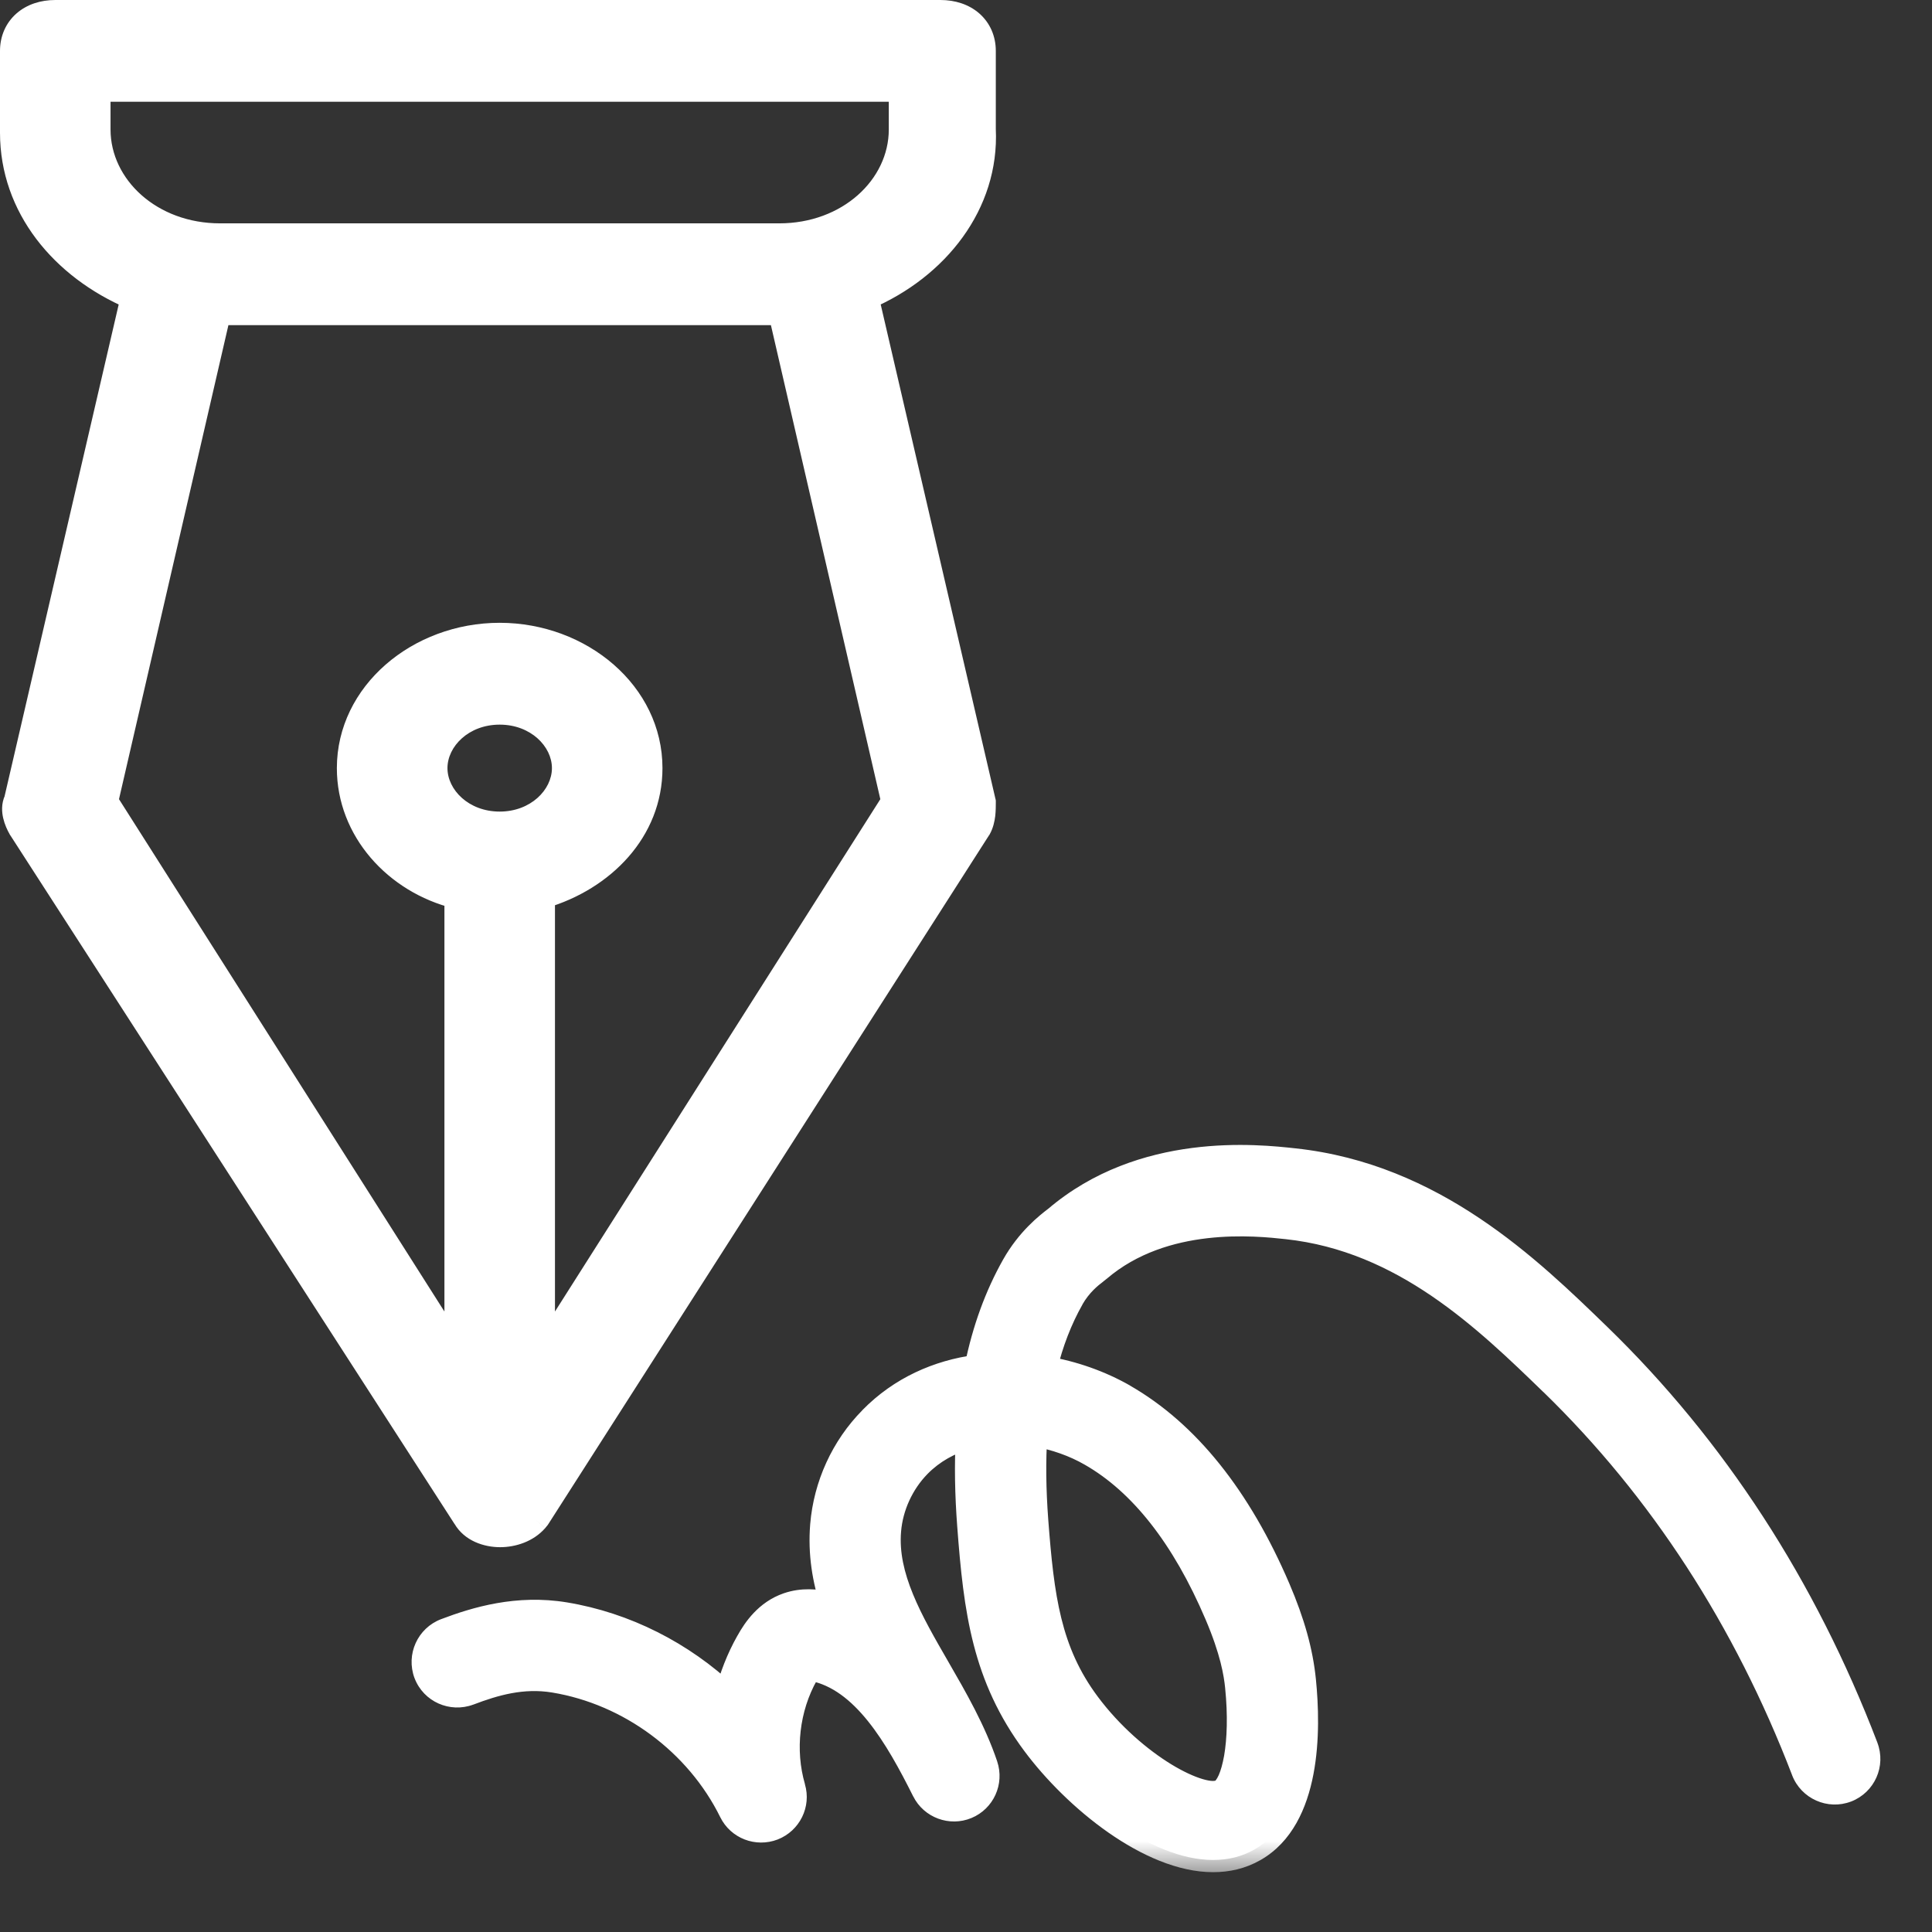
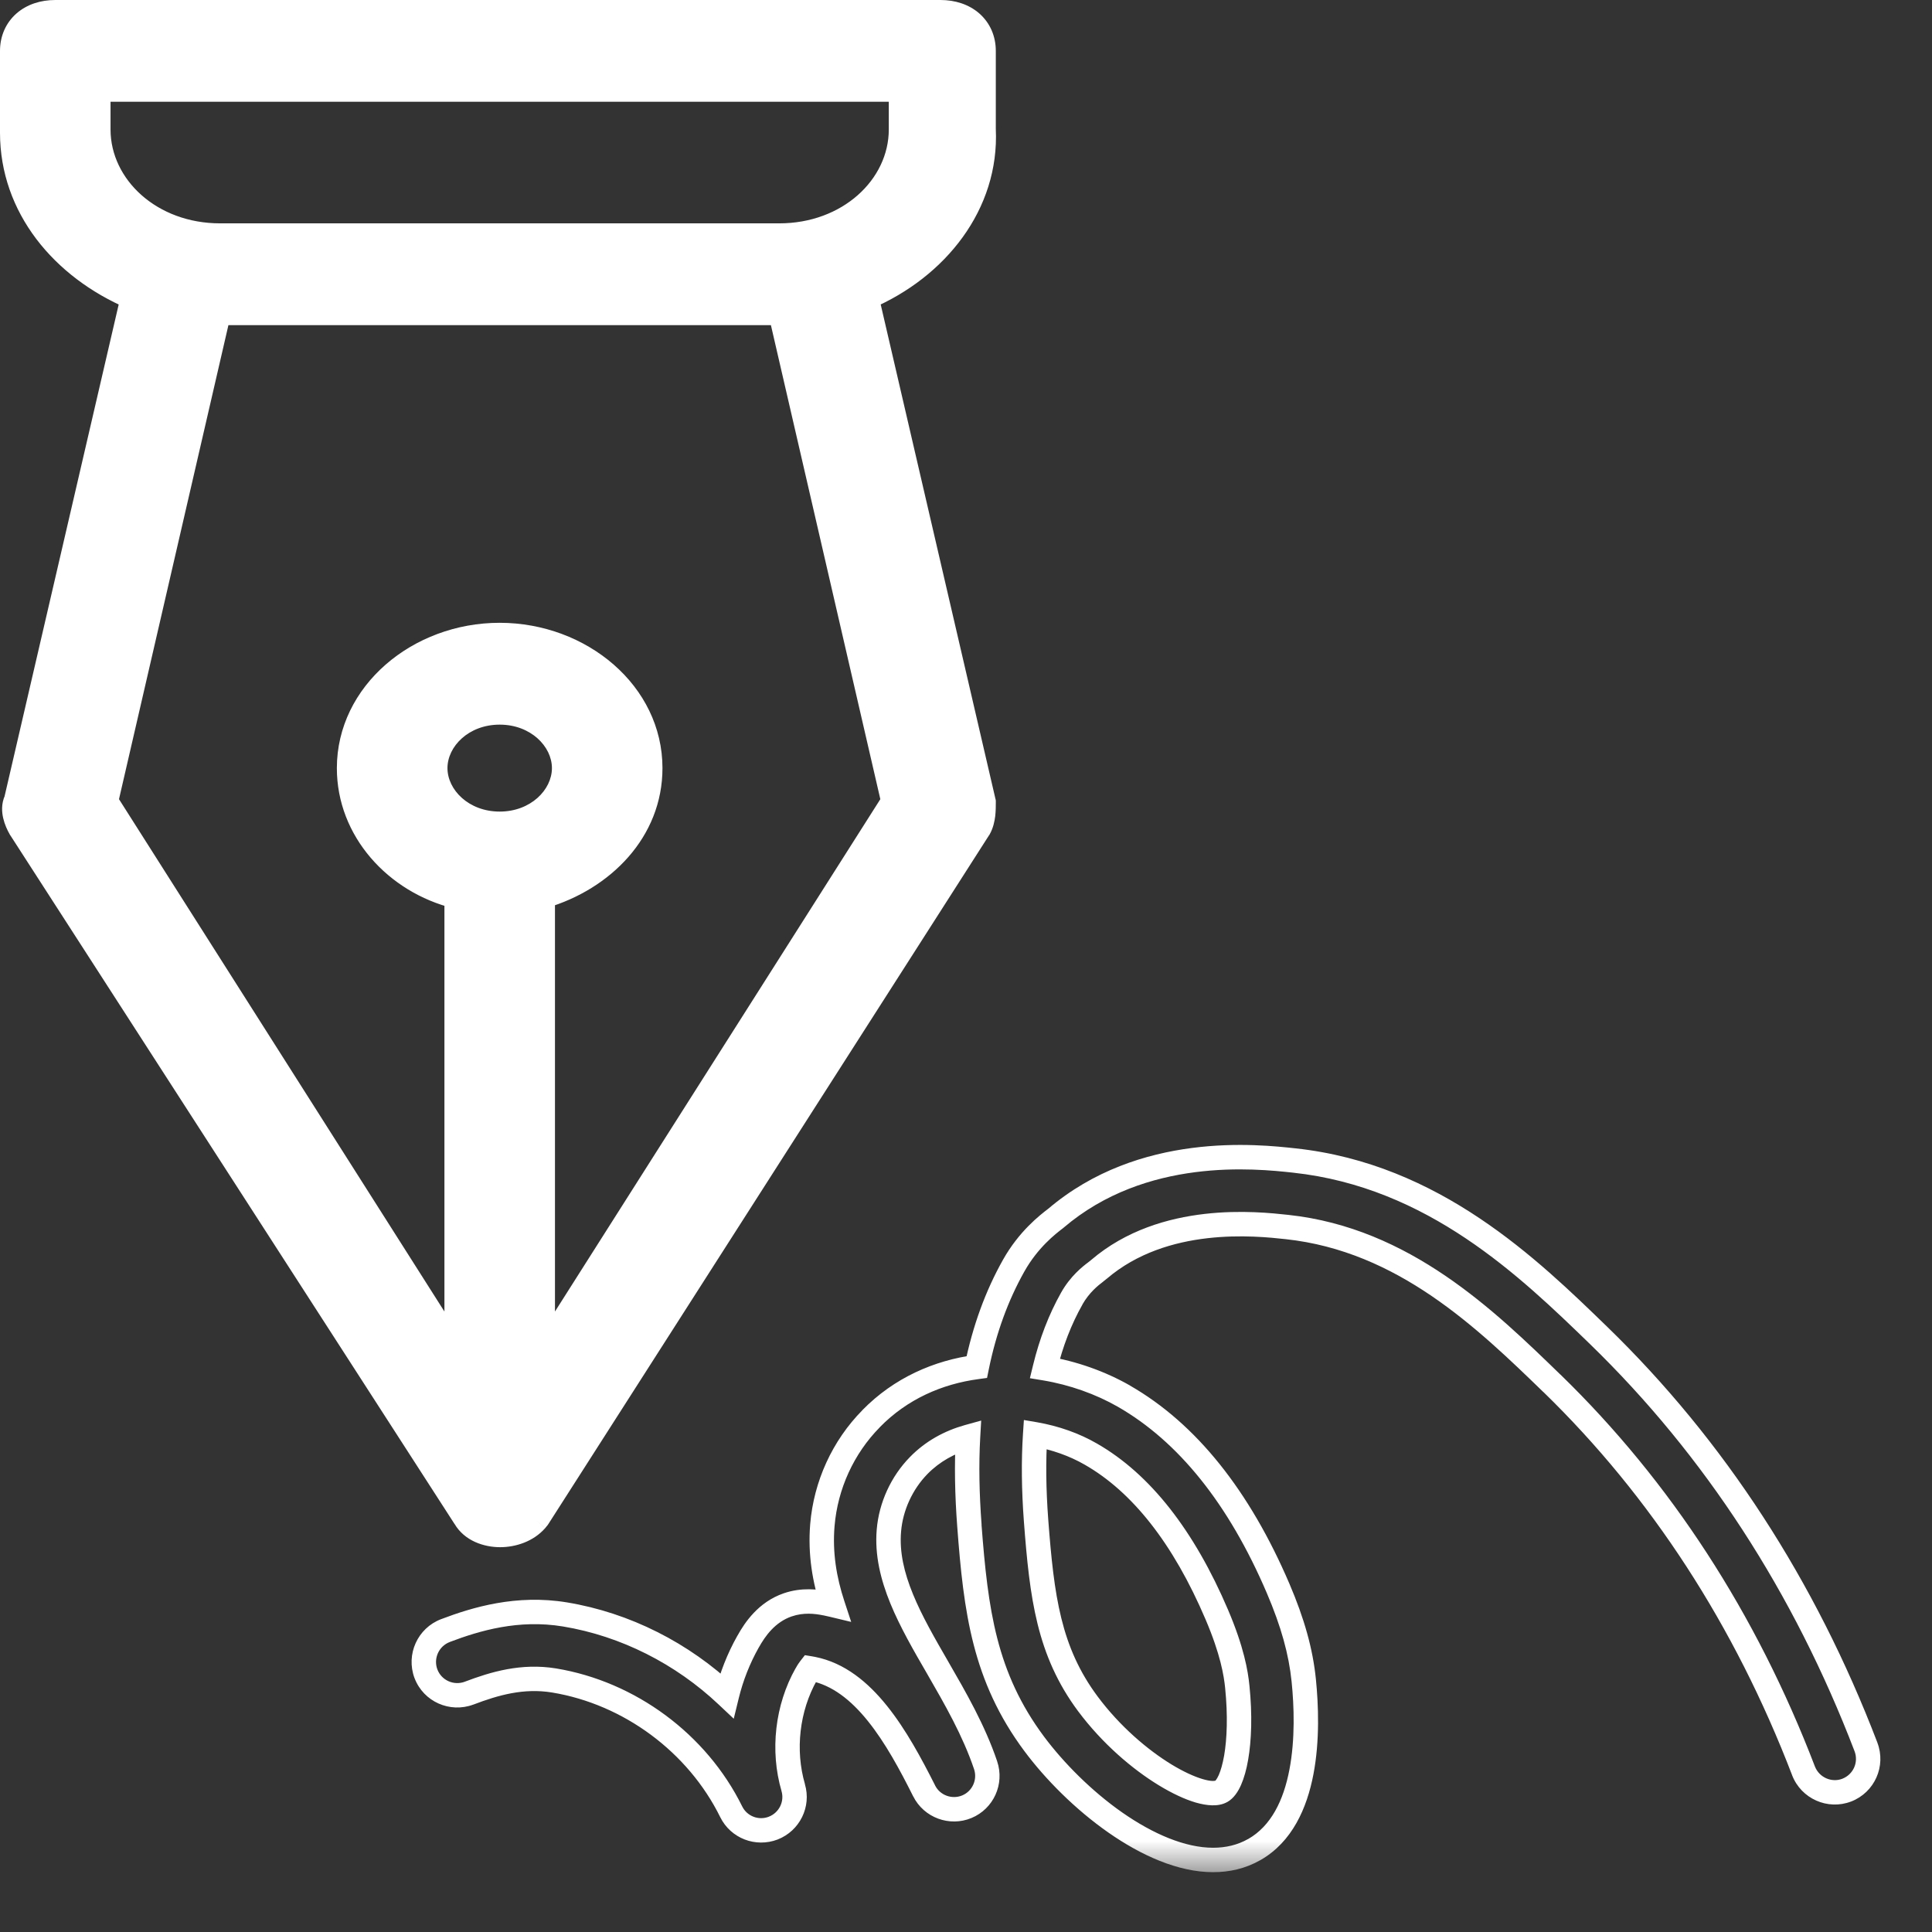
<svg xmlns="http://www.w3.org/2000/svg" width="28" height="28" viewBox="0 0 28 28" fill="none">
  <rect x="0" y="0" width="28" height="28" fill="#333333" stroke="none" />
  <mask id="path-1-outside-1_693_28378" maskUnits="userSpaceOnUse" x="-0.823" y="-0.823" width="29" height="28" fill="black">
    <rect fill="white" x="-0.823" y="-0.823" width="29" height="28" />
    <path fill-rule="evenodd" clip-rule="evenodd" d="M15.3 17.658C16.56 16.582 18.214 16.759 18.758 16.819C20.78 17.037 22.16 18.377 23.167 19.353C24.848 20.984 26.152 22.992 27.043 25.318C27.138 25.568 27.014 25.847 26.764 25.944C26.516 26.039 26.235 25.915 26.138 25.665C25.297 23.471 24.07 21.582 22.492 20.049C21.535 19.121 20.344 17.965 18.653 17.783C18.212 17.735 16.871 17.589 15.927 18.396L15.879 18.435C15.805 18.491 15.651 18.611 15.533 18.819C15.364 19.119 15.233 19.456 15.143 19.831C15.555 19.898 15.95 20.04 16.289 20.234C17.206 20.76 17.957 21.698 18.524 23.021C18.735 23.515 18.853 23.938 18.895 24.354C18.968 25.076 18.971 26.355 18.177 26.806C17.993 26.911 17.791 26.956 17.581 26.956C16.663 26.956 15.579 26.066 14.988 25.272C14.265 24.301 14.143 23.349 14.049 22.111C14.015 21.654 14.007 21.227 14.03 20.825C13.763 20.899 13.516 21.033 13.315 21.239C13.069 21.49 12.911 21.833 12.882 22.184C12.827 22.85 13.197 23.491 13.589 24.169C13.847 24.616 14.113 25.077 14.284 25.584C14.365 25.824 14.246 26.088 14.012 26.184C13.778 26.281 13.507 26.181 13.393 25.955C13.001 25.176 12.521 24.333 11.778 24.187C11.762 24.183 11.749 24.181 11.74 24.18C11.728 24.194 11.709 24.222 11.685 24.265C11.409 24.754 11.339 25.368 11.496 25.907C11.567 26.147 11.441 26.402 11.207 26.494C10.973 26.584 10.708 26.483 10.597 26.257C10.106 25.263 9.124 24.535 8.029 24.354C7.571 24.28 7.168 24.398 6.798 24.538C6.548 24.632 6.269 24.508 6.173 24.258C6.08 24.006 6.206 23.726 6.456 23.631C6.9 23.463 7.498 23.284 8.188 23.397C9.065 23.543 9.889 23.963 10.534 24.572C10.6 24.301 10.704 24.036 10.842 23.791C10.942 23.612 11.112 23.363 11.417 23.259C11.631 23.184 11.835 23.21 11.967 23.237C12.001 23.244 12.035 23.252 12.069 23.26C11.949 22.897 11.885 22.514 11.918 22.103C11.967 21.524 12.217 20.975 12.624 20.562C13.053 20.123 13.595 19.887 14.157 19.811C14.268 19.266 14.446 18.778 14.691 18.343C14.904 17.963 15.182 17.749 15.3 17.658ZM15.003 20.788C14.977 21.172 14.982 21.588 15.016 22.037C15.1 23.145 15.198 23.93 15.766 24.693C16.437 25.593 17.433 26.113 17.701 25.961C17.88 25.86 18.016 25.267 17.932 24.449C17.912 24.251 17.859 23.926 17.635 23.4C17.154 22.274 16.539 21.491 15.808 21.073C15.572 20.938 15.293 20.838 15.003 20.788Z" />
    <path fill-rule="evenodd" clip-rule="evenodd" d="M13.631 0.177C13.807 0.177 13.963 0.229 14.076 0.328C14.191 0.429 14.255 0.573 14.255 0.738L14.255 1.877C14.305 2.951 13.582 3.874 12.558 4.311L14.252 11.61L14.255 11.621V11.633C14.255 11.678 14.255 11.741 14.248 11.805C14.241 11.867 14.225 11.941 14.189 12.005L14.188 12.007L14.187 12.009L7.798 21.993L7.795 21.997L7.793 22L7.768 22.031C7.637 22.179 7.434 22.246 7.248 22.246C7.053 22.246 6.843 22.171 6.738 21.993L0.297 12.009L0.294 12.005C0.265 11.954 0.234 11.887 0.218 11.816C0.204 11.753 0.199 11.673 0.234 11.599L1.925 4.311C0.901 3.876 0.177 2.996 0.177 1.923V0.738C0.177 0.573 0.24 0.429 0.355 0.328C0.469 0.229 0.625 0.177 0.801 0.177H13.631ZM14.098 11.953L14.105 11.937C14.103 11.942 14.101 11.947 14.098 11.953ZM7.843 12.887C7.816 12.895 7.789 12.903 7.761 12.91C7.816 12.896 7.871 12.88 7.924 12.862L7.843 12.887ZM1.536 11.614L6.618 19.616V12.994C5.734 12.775 5.059 12.027 5.059 11.132C5.06 10.059 6.055 9.203 7.242 9.203C8.429 9.204 9.424 10.059 9.424 11.132C9.424 12.032 8.744 12.733 7.866 12.99V19.616L12.947 11.614L11.314 4.535H3.17L1.536 11.614ZM7.242 10.325C6.715 10.325 6.308 10.701 6.308 11.132C6.308 11.563 6.715 11.939 7.242 11.939C7.769 11.939 8.176 11.563 8.176 11.132C8.176 10.701 7.768 10.325 7.242 10.325ZM14.111 11.925L14.116 11.916C14.117 11.911 14.119 11.906 14.12 11.901C14.118 11.909 14.114 11.917 14.111 11.925ZM1.425 1.877C1.425 2.719 2.196 3.414 3.19 3.414H11.293C12.287 3.414 13.058 2.719 13.058 1.877V1.298H1.425V1.877ZM13.946 2.896C13.96 2.867 13.973 2.838 13.985 2.809C13.989 2.798 13.993 2.787 13.998 2.776C13.982 2.816 13.965 2.856 13.946 2.896ZM1.32 1.877C1.32 1.934 1.324 1.991 1.33 2.046L1.323 1.962C1.321 1.934 1.32 1.906 1.32 1.877ZM14.15 0.738V1.877C14.152 1.91 14.152 1.943 14.153 1.975L14.15 1.877L14.15 0.738C14.15 0.721 14.149 0.704 14.148 0.687C14.149 0.704 14.15 0.721 14.15 0.738Z" />
  </mask>
-   <path fill-rule="evenodd" clip-rule="evenodd" d="M15.3 17.658C16.56 16.582 18.214 16.759 18.758 16.819C20.78 17.037 22.16 18.377 23.167 19.353C24.848 20.984 26.152 22.992 27.043 25.318C27.138 25.568 27.014 25.847 26.764 25.944C26.516 26.039 26.235 25.915 26.138 25.665C25.297 23.471 24.07 21.582 22.492 20.049C21.535 19.121 20.344 17.965 18.653 17.783C18.212 17.735 16.871 17.589 15.927 18.396L15.879 18.435C15.805 18.491 15.651 18.611 15.533 18.819C15.364 19.119 15.233 19.456 15.143 19.831C15.555 19.898 15.95 20.04 16.289 20.234C17.206 20.76 17.957 21.698 18.524 23.021C18.735 23.515 18.853 23.938 18.895 24.354C18.968 25.076 18.971 26.355 18.177 26.806C17.993 26.911 17.791 26.956 17.581 26.956C16.663 26.956 15.579 26.066 14.988 25.272C14.265 24.301 14.143 23.349 14.049 22.111C14.015 21.654 14.007 21.227 14.03 20.825C13.763 20.899 13.516 21.033 13.315 21.239C13.069 21.49 12.911 21.833 12.882 22.184C12.827 22.85 13.197 23.491 13.589 24.169C13.847 24.616 14.113 25.077 14.284 25.584C14.365 25.824 14.246 26.088 14.012 26.184C13.778 26.281 13.507 26.181 13.393 25.955C13.001 25.176 12.521 24.333 11.778 24.187C11.762 24.183 11.749 24.181 11.74 24.18C11.728 24.194 11.709 24.222 11.685 24.265C11.409 24.754 11.339 25.368 11.496 25.907C11.567 26.147 11.441 26.402 11.207 26.494C10.973 26.584 10.708 26.483 10.597 26.257C10.106 25.263 9.124 24.535 8.029 24.354C7.571 24.28 7.168 24.398 6.798 24.538C6.548 24.632 6.269 24.508 6.173 24.258C6.08 24.006 6.206 23.726 6.456 23.631C6.9 23.463 7.498 23.284 8.188 23.397C9.065 23.543 9.889 23.963 10.534 24.572C10.6 24.301 10.704 24.036 10.842 23.791C10.942 23.612 11.112 23.363 11.417 23.259C11.631 23.184 11.835 23.21 11.967 23.237C12.001 23.244 12.035 23.252 12.069 23.26C11.949 22.897 11.885 22.514 11.918 22.103C11.967 21.524 12.217 20.975 12.624 20.562C13.053 20.123 13.595 19.887 14.157 19.811C14.268 19.266 14.446 18.778 14.691 18.343C14.904 17.963 15.182 17.749 15.3 17.658ZM15.003 20.788C14.977 21.172 14.982 21.588 15.016 22.037C15.1 23.145 15.198 23.93 15.766 24.693C16.437 25.593 17.433 26.113 17.701 25.961C17.88 25.86 18.016 25.267 17.932 24.449C17.912 24.251 17.859 23.926 17.635 23.4C17.154 22.274 16.539 21.491 15.808 21.073C15.572 20.938 15.293 20.838 15.003 20.788Z" fill="white" />
  <path fill-rule="evenodd" clip-rule="evenodd" d="M13.631 0.177C13.807 0.177 13.963 0.229 14.076 0.328C14.191 0.429 14.255 0.573 14.255 0.738L14.255 1.877C14.305 2.951 13.582 3.874 12.558 4.311L14.252 11.61L14.255 11.621V11.633C14.255 11.678 14.255 11.741 14.248 11.805C14.241 11.867 14.225 11.941 14.189 12.005L14.188 12.007L14.187 12.009L7.798 21.993L7.795 21.997L7.793 22L7.768 22.031C7.637 22.179 7.434 22.246 7.248 22.246C7.053 22.246 6.843 22.171 6.738 21.993L0.297 12.009L0.294 12.005C0.265 11.954 0.234 11.887 0.218 11.816C0.204 11.753 0.199 11.673 0.234 11.599L1.925 4.311C0.901 3.876 0.177 2.996 0.177 1.923V0.738C0.177 0.573 0.24 0.429 0.355 0.328C0.469 0.229 0.625 0.177 0.801 0.177H13.631ZM14.098 11.953L14.105 11.937C14.103 11.942 14.101 11.947 14.098 11.953ZM7.843 12.887C7.816 12.895 7.789 12.903 7.761 12.91C7.816 12.896 7.871 12.88 7.924 12.862L7.843 12.887ZM1.536 11.614L6.618 19.616V12.994C5.734 12.775 5.059 12.027 5.059 11.132C5.06 10.059 6.055 9.203 7.242 9.203C8.429 9.204 9.424 10.059 9.424 11.132C9.424 12.032 8.744 12.733 7.866 12.99V19.616L12.947 11.614L11.314 4.535H3.17L1.536 11.614ZM7.242 10.325C6.715 10.325 6.308 10.701 6.308 11.132C6.308 11.563 6.715 11.939 7.242 11.939C7.769 11.939 8.176 11.563 8.176 11.132C8.176 10.701 7.768 10.325 7.242 10.325ZM14.111 11.925L14.116 11.916C14.117 11.911 14.119 11.906 14.12 11.901C14.118 11.909 14.114 11.917 14.111 11.925ZM1.425 1.877C1.425 2.719 2.196 3.414 3.19 3.414H11.293C12.287 3.414 13.058 2.719 13.058 1.877V1.298H1.425V1.877ZM13.946 2.896C13.96 2.867 13.973 2.838 13.985 2.809C13.989 2.798 13.993 2.787 13.998 2.776C13.982 2.816 13.965 2.856 13.946 2.896ZM1.32 1.877C1.32 1.934 1.324 1.991 1.33 2.046L1.323 1.962C1.321 1.934 1.32 1.906 1.32 1.877ZM14.15 0.738V1.877C14.152 1.91 14.152 1.943 14.153 1.975L14.15 1.877L14.15 0.738C14.15 0.721 14.149 0.704 14.148 0.687C14.149 0.704 14.15 0.721 14.15 0.738Z" fill="white" />
  <path d="M14.15 11.633H14.238V11.623L14.236 11.613L14.15 11.633ZM14.098 11.953L14.023 11.905L7.635 21.889L7.709 21.936L7.784 21.984L14.172 12L14.098 11.953ZM7.761 12.91L7.673 12.91L7.673 19.976L7.761 19.976L7.85 19.976L7.85 12.91L7.761 12.91ZM14.122 11.895L14.207 11.921C14.213 11.901 14.219 11.879 14.223 11.856L14.136 11.84L14.049 11.823C14.046 11.838 14.042 11.853 14.038 11.869L14.122 11.895ZM14.15 11.633H14.061C14.061 11.655 14.062 11.678 14.061 11.701L14.149 11.704L14.238 11.706C14.239 11.679 14.238 11.654 14.238 11.633H14.15ZM14.15 11.633L14.236 11.613L12.522 4.228L12.436 4.248L12.35 4.268L14.064 11.653L14.15 11.633ZM8.276 11.215L8.364 11.224C8.367 11.194 8.369 11.163 8.369 11.132L8.281 11.132L8.192 11.132C8.192 11.157 8.191 11.181 8.188 11.205L8.276 11.215ZM14.007 2.753L14.089 2.785C14.105 2.745 14.12 2.703 14.134 2.66L14.05 2.633L13.966 2.606C13.954 2.644 13.939 2.682 13.924 2.721L14.007 2.753ZM1.32 1.877L1.409 1.878L1.409 1.194L1.321 1.194L1.232 1.194L1.232 1.877L1.32 1.877ZM15.3 17.658L15.407 17.799L15.414 17.793L15.3 17.658ZM18.758 16.819L18.739 16.995L18.739 16.995L18.758 16.819ZM23.167 19.353L23.29 19.226L23.29 19.226L23.167 19.353ZM27.043 25.318L27.208 25.255L27.208 25.254L27.043 25.318ZM26.764 25.944L26.827 26.109L26.828 26.109L26.764 25.944ZM26.138 25.665L25.973 25.728L25.973 25.729L26.138 25.665ZM22.492 20.049L22.616 19.922L22.615 19.922L22.492 20.049ZM18.653 17.783L18.634 17.959L18.634 17.959L18.653 17.783ZM15.927 18.396L16.038 18.534L16.042 18.531L15.927 18.396ZM15.879 18.435L15.986 18.576L15.989 18.573L15.879 18.435ZM15.533 18.819L15.379 18.732L15.379 18.732L15.533 18.819ZM15.143 19.831L14.971 19.789L14.926 19.974L15.114 20.005L15.143 19.831ZM16.289 20.234L16.377 20.081L16.377 20.08L16.289 20.234ZM18.524 23.021L18.361 23.091L18.361 23.091L18.524 23.021ZM18.895 24.354L19.071 24.337L19.071 24.337L18.895 24.354ZM18.177 26.806L18.09 26.652L18.089 26.652L18.177 26.806ZM17.581 26.956L17.581 27.133H17.581V26.956ZM14.988 25.272L15.13 25.167L15.13 25.167L14.988 25.272ZM14.049 22.111L13.873 22.124L13.873 22.124L14.049 22.111ZM14.03 20.825L14.206 20.835L14.22 20.588L13.982 20.654L14.03 20.825ZM13.315 21.239L13.441 21.363L13.441 21.363L13.315 21.239ZM12.882 22.184L12.706 22.169L12.706 22.169L12.882 22.184ZM13.589 24.169L13.742 24.08L13.742 24.08L13.589 24.169ZM14.284 25.584L14.452 25.528L14.452 25.527L14.284 25.584ZM14.012 26.184L14.079 26.348L14.079 26.348L14.012 26.184ZM13.393 25.955L13.552 25.876L13.552 25.875L13.393 25.955ZM11.778 24.187L11.743 24.36L11.744 24.36L11.778 24.187ZM11.74 24.18L11.769 24.005L11.665 23.988L11.6 24.071L11.74 24.18ZM11.685 24.265L11.839 24.352L11.839 24.351L11.685 24.265ZM11.496 25.907L11.326 25.956L11.326 25.957L11.496 25.907ZM11.207 26.494L11.271 26.659L11.271 26.659L11.207 26.494ZM10.597 26.257L10.756 26.179L10.756 26.179L10.597 26.257ZM8.029 24.354L8.058 24.18L8.058 24.18L8.029 24.354ZM6.798 24.538L6.86 24.704L6.861 24.704L6.798 24.538ZM6.173 24.258L6.007 24.319L6.008 24.321L6.173 24.258ZM6.456 23.631L6.393 23.466L6.393 23.466L6.456 23.631ZM8.188 23.397L8.216 23.223L8.216 23.223L8.188 23.397ZM10.534 24.572L10.413 24.701L10.634 24.909L10.706 24.614L10.534 24.572ZM10.842 23.791L10.996 23.878L10.997 23.877L10.842 23.791ZM11.417 23.259L11.474 23.426L11.475 23.426L11.417 23.259ZM11.967 23.237L11.931 23.411L11.934 23.411L11.967 23.237ZM12.069 23.26L12.028 23.432L12.336 23.506L12.237 23.205L12.069 23.26ZM11.918 22.103L11.742 22.088L11.742 22.088L11.918 22.103ZM12.624 20.562L12.75 20.686L12.75 20.685L12.624 20.562ZM14.157 19.811L14.181 19.987L14.305 19.97L14.33 19.847L14.157 19.811ZM14.691 18.343L14.845 18.429L14.845 18.429L14.691 18.343ZM15.003 20.788L15.033 20.613L14.839 20.58L14.826 20.776L15.003 20.788ZM15.016 22.037L14.839 22.05L14.839 22.05L15.016 22.037ZM15.766 24.693L15.624 24.799L15.624 24.799L15.766 24.693ZM17.701 25.961L17.788 26.115L17.789 26.115L17.701 25.961ZM17.932 24.449L17.756 24.466L17.756 24.467L17.932 24.449ZM17.635 23.4L17.798 23.331L17.798 23.331L17.635 23.4ZM15.808 21.073L15.72 21.227L15.72 21.227L15.808 21.073ZM13.631 0.177L13.631 4.27067e-05H13.631V0.177ZM14.076 0.328L14.193 0.195L14.193 0.195L14.076 0.328ZM14.255 0.738L14.432 0.738V0.738L14.255 0.738ZM14.255 1.877L14.078 1.877L14.078 1.886L14.255 1.877ZM12.558 4.311L12.489 4.148L12.352 4.207L12.386 4.351L12.558 4.311ZM14.252 11.61L14.425 11.57L14.425 11.57L14.252 11.61ZM14.255 11.621H14.432V11.601L14.428 11.582L14.255 11.621ZM14.255 11.633H14.078H14.255ZM14.248 11.805L14.424 11.825L14.424 11.825L14.248 11.805ZM14.189 12.005L14.343 12.092L14.343 12.092L14.189 12.005ZM14.188 12.007L14.338 12.101L14.342 12.095L14.188 12.007ZM14.187 12.009L14.336 12.104L14.337 12.103L14.187 12.009ZM7.798 21.993L7.945 22.091L7.947 22.088L7.798 21.993ZM7.795 21.997L7.938 22.101L7.942 22.095L7.795 21.997ZM7.793 22L7.93 22.112L7.936 22.104L7.793 22ZM7.768 22.031L7.901 22.148L7.905 22.142L7.768 22.031ZM7.248 22.246L7.248 22.423H7.248L7.248 22.246ZM6.738 21.993L6.891 21.904L6.887 21.897L6.738 21.993ZM0.297 12.009L0.147 12.103L0.149 12.105L0.297 12.009ZM0.294 12.005L0.14 12.092L0.144 12.098L0.294 12.005ZM0.218 11.816L0.046 11.856L0.046 11.856L0.218 11.816ZM0.234 11.599L0.394 11.675L0.402 11.658L0.407 11.639L0.234 11.599ZM1.925 4.311L2.098 4.351L2.131 4.207L1.994 4.149L1.925 4.311ZM0.177 1.923H-0V1.923L0.177 1.923ZM0.177 0.738L-0 0.738V0.738H0.177ZM0.355 0.328L0.239 0.195L0.239 0.195L0.355 0.328ZM0.801 0.177V0.354V0.177ZM14.098 11.953L13.938 11.877L14.252 12.04L14.098 11.953ZM14.105 11.937L14.265 12.012L13.946 11.86L14.105 11.937ZM7.843 12.887L7.893 13.057L7.896 13.056L7.843 12.887ZM7.761 12.91L7.717 12.739L7.805 13.081L7.761 12.91ZM7.924 12.862L7.98 13.03L7.871 12.693L7.924 12.862ZM1.536 11.614L1.364 11.575L1.347 11.647L1.387 11.709L1.536 11.614ZM6.618 19.616L6.468 19.71L6.795 20.224V19.616H6.618ZM6.618 12.994H6.795V12.855L6.66 12.822L6.618 12.994ZM5.059 11.132L4.882 11.132V11.132H5.059ZM7.242 9.203L7.242 9.026H7.242V9.203ZM9.424 11.132H9.601V11.132L9.424 11.132ZM7.866 12.99L7.817 12.82L7.689 12.857V12.99H7.866ZM7.866 19.616H7.689V20.224L8.016 19.71L7.866 19.616ZM12.947 11.614L13.097 11.709L13.136 11.647L13.12 11.575L12.947 11.614ZM11.314 4.535L11.486 4.496L11.454 4.358H11.314V4.535ZM3.17 4.535V4.358H3.029L2.998 4.496L3.17 4.535ZM7.242 10.325L7.242 10.148H7.242V10.325ZM6.308 11.132L6.131 11.132V11.132H6.308ZM7.242 11.939V12.116H7.242L7.242 11.939ZM8.176 11.132H8.353V11.132L8.176 11.132ZM14.111 11.925L13.948 11.856L14.27 12.004L14.111 11.925ZM14.116 11.916L14.274 11.995L14.277 11.988L14.28 11.981L14.116 11.916ZM14.12 11.901L14.288 11.957L13.953 11.845L14.12 11.901ZM1.425 1.877H1.248V1.877L1.425 1.877ZM3.19 3.414L3.19 3.591H3.19V3.414ZM11.293 3.414V3.591H11.293L11.293 3.414ZM13.058 1.877L13.235 1.877V1.877H13.058ZM13.058 1.298H13.235V1.122H13.058V1.298ZM1.425 1.298V1.122H1.248V1.298H1.425ZM13.946 2.896L13.786 2.82L14.106 2.971L13.946 2.896ZM13.985 2.809L13.822 2.741L13.822 2.741L13.985 2.809ZM13.998 2.776L14.162 2.842L13.833 2.71L13.998 2.776ZM1.32 1.877L1.497 1.877L1.143 1.877L1.32 1.877ZM1.33 2.046L1.154 2.066L1.506 2.031L1.33 2.046ZM1.323 1.962L1.146 1.972L1.147 1.977L1.323 1.962ZM14.15 0.738H13.973H14.15ZM14.15 1.877H13.973L13.973 1.882L14.15 1.877ZM14.153 1.975L13.976 1.98L14.33 1.975L14.153 1.975ZM14.15 0.738L14.327 0.738V0.738L14.15 0.738ZM14.148 0.687L14.324 0.67L13.972 0.705L14.148 0.687ZM15.3 17.658L15.414 17.793C16.611 16.771 18.192 16.935 18.739 16.995L18.758 16.819L18.777 16.643C18.237 16.584 16.509 16.393 15.185 17.524L15.3 17.658ZM18.758 16.819L18.739 16.995C20.693 17.206 22.032 18.499 23.044 19.48L23.167 19.353L23.29 19.226C22.287 18.254 20.867 16.869 18.777 16.643L18.758 16.819ZM23.167 19.353L23.044 19.48C24.705 21.092 25.996 23.078 26.878 25.381L27.043 25.318L27.208 25.254C26.309 22.906 24.991 20.876 23.29 19.226L23.167 19.353ZM27.043 25.318L26.878 25.381C26.938 25.54 26.86 25.717 26.7 25.779L26.764 25.944L26.828 26.109C27.169 25.977 27.338 25.596 27.208 25.255L27.043 25.318ZM26.764 25.944L26.701 25.779C26.544 25.839 26.365 25.76 26.303 25.601L26.138 25.665L25.973 25.729C26.105 26.069 26.488 26.239 26.827 26.109L26.764 25.944ZM26.138 25.665L26.303 25.601C25.454 23.386 24.213 21.474 22.616 19.922L22.492 20.049L22.369 20.175C23.927 21.69 25.14 23.557 25.973 25.728L26.138 25.665ZM22.492 20.049L22.615 19.922C21.665 19 20.433 17.797 18.672 17.607L18.653 17.783L18.634 17.959C20.256 18.134 21.405 19.241 22.369 20.176L22.492 20.049ZM18.653 17.783L18.672 17.607C18.45 17.583 17.988 17.532 17.459 17.593C16.93 17.654 16.32 17.827 15.812 18.262L15.927 18.396L16.042 18.531C16.478 18.158 17.012 18.001 17.499 17.945C17.986 17.889 18.415 17.935 18.634 17.959L18.653 17.783ZM15.927 18.396L15.817 18.258L15.768 18.297L15.879 18.435L15.989 18.573L16.038 18.534L15.927 18.396ZM15.879 18.435L15.772 18.294C15.692 18.354 15.515 18.491 15.379 18.732L15.533 18.819L15.687 18.906C15.787 18.73 15.917 18.628 15.986 18.576L15.879 18.435ZM15.533 18.819L15.379 18.732C15.201 19.048 15.065 19.401 14.971 19.789L15.143 19.831L15.315 19.872C15.402 19.512 15.527 19.19 15.688 18.906L15.533 18.819ZM15.143 19.831L15.114 20.005C15.505 20.07 15.881 20.205 16.201 20.388L16.289 20.234L16.377 20.08C16.019 19.876 15.604 19.727 15.172 19.656L15.143 19.831ZM16.289 20.234L16.201 20.388C17.074 20.889 17.805 21.79 18.361 23.091L18.524 23.021L18.687 22.952C18.11 21.606 17.337 20.632 16.377 20.081L16.289 20.234ZM18.524 23.021L18.361 23.091C18.567 23.573 18.679 23.978 18.719 24.372L18.895 24.354L19.071 24.337C19.027 23.898 18.903 23.457 18.687 22.952L18.524 23.021ZM18.895 24.354L18.719 24.372C18.755 24.725 18.772 25.206 18.687 25.648C18.602 26.094 18.42 26.464 18.09 26.652L18.177 26.806L18.264 26.96C18.728 26.697 18.942 26.202 19.035 25.715C19.129 25.224 19.108 24.705 19.071 24.337L18.895 24.354ZM18.177 26.806L18.089 26.652C17.936 26.739 17.765 26.779 17.581 26.779V26.956V27.133C17.817 27.133 18.05 27.082 18.265 26.959L18.177 26.806ZM17.581 26.956L17.581 26.779C17.175 26.779 16.71 26.579 16.263 26.267C15.82 25.957 15.415 25.549 15.13 25.167L14.988 25.272L14.846 25.378C15.152 25.789 15.585 26.224 16.061 26.557C16.533 26.887 17.07 27.133 17.581 27.133L17.581 26.956ZM14.988 25.272L15.13 25.167C14.44 24.239 14.319 23.332 14.225 22.098L14.049 22.111L13.873 22.124C13.966 23.365 14.091 24.363 14.846 25.378L14.988 25.272ZM14.049 22.111L14.226 22.098C14.192 21.647 14.184 21.227 14.206 20.835L14.03 20.825L13.853 20.815C13.83 21.226 13.838 21.662 13.873 22.124L14.049 22.111ZM14.03 20.825L13.982 20.654C13.69 20.736 13.414 20.884 13.188 21.116L13.315 21.239L13.441 21.363C13.618 21.182 13.837 21.062 14.077 20.995L14.03 20.825ZM13.315 21.239L13.188 21.116C12.914 21.395 12.738 21.777 12.706 22.169L12.882 22.184L13.059 22.198C13.084 21.889 13.225 21.584 13.441 21.363L13.315 21.239ZM12.882 22.184L12.706 22.169C12.675 22.54 12.764 22.896 12.904 23.239C13.044 23.58 13.241 23.921 13.436 24.257L13.589 24.169L13.742 24.08C13.545 23.739 13.361 23.42 13.232 23.105C13.103 22.791 13.034 22.494 13.059 22.198L12.882 22.184ZM13.589 24.169L13.436 24.257C13.695 24.706 13.952 25.153 14.117 25.64L14.284 25.584L14.452 25.527C14.274 25.001 13.999 24.525 13.742 24.08L13.589 24.169ZM14.284 25.584L14.117 25.64C14.168 25.793 14.092 25.96 13.944 26.021L14.012 26.184L14.079 26.348C14.4 26.215 14.562 25.856 14.452 25.528L14.284 25.584ZM14.012 26.184L13.944 26.021C13.795 26.082 13.623 26.018 13.552 25.876L13.393 25.955L13.235 26.034C13.39 26.344 13.761 26.48 14.079 26.348L14.012 26.184ZM13.393 25.955L13.552 25.875C13.355 25.485 13.13 25.065 12.855 24.723C12.581 24.381 12.242 24.098 11.813 24.013L11.778 24.187L11.744 24.36C12.057 24.422 12.33 24.634 12.579 24.944C12.829 25.255 13.04 25.645 13.235 26.035L13.393 25.955ZM11.778 24.187L11.813 24.013C11.793 24.009 11.774 24.006 11.769 24.005L11.74 24.18L11.71 24.355C11.714 24.355 11.717 24.355 11.72 24.356C11.723 24.356 11.725 24.357 11.728 24.357C11.733 24.358 11.738 24.359 11.743 24.36L11.778 24.187ZM11.74 24.18L11.6 24.071C11.583 24.093 11.558 24.128 11.53 24.18L11.685 24.265L11.839 24.351C11.859 24.316 11.874 24.296 11.879 24.289L11.74 24.18ZM11.685 24.265L11.53 24.178C11.231 24.709 11.156 25.372 11.326 25.956L11.496 25.907L11.666 25.857C11.522 25.364 11.586 24.8 11.839 24.352L11.685 24.265ZM11.496 25.907L11.326 25.957C11.371 26.108 11.292 26.271 11.142 26.329L11.207 26.494L11.271 26.659C11.59 26.534 11.763 26.186 11.665 25.857L11.496 25.907ZM11.207 26.494L11.143 26.329C10.994 26.387 10.826 26.322 10.756 26.179L10.597 26.257L10.438 26.335C10.59 26.644 10.952 26.782 11.271 26.659L11.207 26.494ZM10.597 26.257L10.756 26.179C10.24 25.133 9.209 24.37 8.058 24.18L8.029 24.354L8.001 24.529C9.039 24.7 9.973 25.392 10.438 26.335L10.597 26.257ZM8.029 24.354L8.058 24.18C7.552 24.098 7.112 24.23 6.735 24.373L6.798 24.538L6.861 24.704C7.223 24.566 7.59 24.462 8.001 24.529L8.029 24.354ZM6.798 24.538L6.736 24.373C6.576 24.432 6.399 24.353 6.339 24.195L6.173 24.258L6.008 24.321C6.138 24.663 6.52 24.831 6.86 24.704L6.798 24.538ZM6.173 24.258L6.339 24.196C6.279 24.035 6.36 23.857 6.519 23.797L6.456 23.631L6.393 23.466C6.051 23.596 5.88 23.977 6.007 24.319L6.173 24.258ZM6.456 23.631L6.518 23.797C6.953 23.632 7.516 23.466 8.159 23.572L8.188 23.397L8.216 23.223C7.481 23.102 6.846 23.294 6.393 23.466L6.456 23.631ZM8.188 23.397L8.159 23.572C9 23.711 9.792 24.115 10.413 24.701L10.534 24.572L10.655 24.443C9.986 23.812 9.131 23.374 8.216 23.223L8.188 23.397ZM10.534 24.572L10.706 24.614C10.768 24.358 10.866 24.109 10.996 23.878L10.842 23.791L10.688 23.704C10.541 23.964 10.432 24.244 10.362 24.53L10.534 24.572ZM10.842 23.791L10.997 23.877C11.092 23.707 11.234 23.509 11.474 23.426L11.417 23.259L11.359 23.091C10.99 23.218 10.793 23.516 10.688 23.705L10.842 23.791ZM11.417 23.259L11.475 23.426C11.645 23.367 11.811 23.386 11.931 23.411L11.967 23.237L12.003 23.064C11.858 23.034 11.618 23.002 11.359 23.091L11.417 23.259ZM11.967 23.237L11.934 23.411C11.963 23.417 11.993 23.424 12.028 23.432L12.069 23.26L12.11 23.088C12.077 23.08 12.039 23.071 12 23.064L11.967 23.237ZM12.069 23.26L12.237 23.205C12.123 22.859 12.063 22.501 12.095 22.117L11.918 22.103L11.742 22.088C11.706 22.528 11.775 22.935 11.901 23.315L12.069 23.26ZM11.918 22.103L12.095 22.118C12.14 21.579 12.373 21.069 12.75 20.686L12.624 20.562L12.498 20.438C12.062 20.88 11.794 21.468 11.742 22.088L11.918 22.103ZM12.624 20.562L12.75 20.685C13.148 20.278 13.652 20.058 14.181 19.987L14.157 19.811L14.133 19.636C13.538 19.716 12.958 19.967 12.497 20.438L12.624 20.562ZM14.157 19.811L14.33 19.847C14.438 19.317 14.61 18.848 14.845 18.429L14.691 18.343L14.537 18.256C14.282 18.709 14.098 19.214 13.983 19.776L14.157 19.811ZM14.691 18.343L14.845 18.429C15.04 18.082 15.294 17.885 15.407 17.799L15.3 17.658L15.192 17.518C15.069 17.612 14.768 17.845 14.537 18.256L14.691 18.343ZM15.003 20.788L14.826 20.776C14.8 21.17 14.805 21.595 14.839 22.05L15.016 22.037L15.192 22.023C15.159 21.582 15.154 21.174 15.179 20.8L15.003 20.788ZM15.016 22.037L14.839 22.05C14.923 23.158 15.023 23.99 15.624 24.799L15.766 24.693L15.908 24.587C15.374 23.869 15.276 23.133 15.192 22.023L15.016 22.037ZM15.766 24.693L15.624 24.799C15.974 25.268 16.408 25.638 16.793 25.873C16.985 25.99 17.17 26.077 17.33 26.124C17.411 26.147 17.49 26.162 17.564 26.164C17.636 26.166 17.717 26.156 17.788 26.115L17.701 25.961L17.614 25.807C17.619 25.805 17.609 25.811 17.573 25.811C17.539 25.81 17.491 25.802 17.43 25.784C17.308 25.748 17.151 25.677 16.977 25.571C16.629 25.358 16.229 25.018 15.908 24.587L15.766 24.693ZM17.701 25.961L17.789 26.115C17.883 26.061 17.945 25.962 17.986 25.869C18.03 25.769 18.065 25.645 18.089 25.504C18.138 25.222 18.151 24.853 18.108 24.431L17.932 24.449L17.756 24.467C17.796 24.863 17.783 25.199 17.741 25.444C17.719 25.566 17.692 25.66 17.663 25.726C17.631 25.797 17.608 25.811 17.614 25.808L17.701 25.961ZM17.932 24.449L18.108 24.432C18.087 24.216 18.029 23.874 17.798 23.331L17.635 23.4L17.472 23.47C17.689 23.979 17.738 24.286 17.756 24.466L17.932 24.449ZM17.635 23.4L17.798 23.331C17.308 22.184 16.672 21.364 15.896 20.92L15.808 21.073L15.72 21.227C16.406 21.619 17 22.363 17.472 23.47L17.635 23.4ZM15.808 21.073L15.896 20.92C15.642 20.773 15.343 20.667 15.033 20.613L15.003 20.788L14.973 20.962C15.244 21.009 15.503 21.102 15.72 21.227L15.808 21.073ZM13.631 0.177L13.631 0.354C13.773 0.354 13.885 0.395 13.96 0.461L14.076 0.328L14.193 0.195C14.041 0.062 13.84 7.42823e-05 13.631 4.27067e-05L13.631 0.177ZM14.076 0.328L13.96 0.461C14.034 0.527 14.078 0.62 14.078 0.738L14.255 0.738L14.432 0.738C14.432 0.525 14.349 0.332 14.193 0.195L14.076 0.328ZM14.255 0.738L14.078 0.738L14.078 1.877L14.255 1.877L14.432 1.878L14.432 0.738L14.255 0.738ZM14.255 1.877L14.078 1.886C14.124 2.867 13.462 3.733 12.489 4.148L12.558 4.311L12.628 4.474C13.702 4.015 14.486 3.034 14.432 1.869L14.255 1.877ZM12.558 4.311L12.386 4.351L14.08 11.65L14.252 11.61L14.425 11.57L12.731 4.271L12.558 4.311ZM14.252 11.61L14.08 11.649L14.083 11.661L14.255 11.621L14.428 11.582L14.425 11.57L14.252 11.61ZM14.255 11.621H14.078V11.633H14.255H14.432V11.621H14.255ZM14.255 11.633H14.078C14.078 11.679 14.078 11.732 14.072 11.785L14.248 11.805L14.424 11.825C14.432 11.75 14.432 11.678 14.432 11.633L14.255 11.633ZM14.248 11.805L14.072 11.785C14.066 11.838 14.054 11.884 14.035 11.917L14.189 12.005L14.343 12.092C14.396 11.998 14.415 11.898 14.424 11.825L14.248 11.805ZM14.189 12.005L14.036 11.917L14.034 11.919L14.188 12.007L14.342 12.095L14.343 12.092L14.189 12.005ZM14.188 12.007L14.038 11.913L14.036 11.915L14.187 12.009L14.337 12.103L14.338 12.1L14.188 12.007ZM14.187 12.009L14.037 11.914L7.649 21.898L7.798 21.993L7.947 22.088L14.335 12.104L14.187 12.009ZM7.798 21.993L7.65 21.895L7.648 21.898L7.795 21.997L7.942 22.095L7.945 22.091L7.798 21.993ZM7.795 21.997L7.652 21.892L7.65 21.896L7.793 22L7.936 22.104L7.938 22.101L7.795 21.997ZM7.793 22L7.656 21.888L7.63 21.919L7.768 22.031L7.905 22.142L7.93 22.111L7.793 22ZM7.768 22.031L7.635 21.914C7.546 22.015 7.397 22.07 7.248 22.07L7.248 22.246L7.248 22.423C7.471 22.423 7.728 22.343 7.9 22.148L7.768 22.031ZM7.248 22.246L7.248 22.07C7.089 22.07 6.952 22.008 6.891 21.904L6.738 21.993L6.586 22.083C6.733 22.335 7.018 22.423 7.248 22.423L7.248 22.246ZM6.738 21.993L6.887 21.897L0.446 11.913L0.297 12.009L0.149 12.105L6.589 22.089L6.738 21.993ZM0.297 12.009L0.447 11.916L0.444 11.911L0.294 12.005L0.144 12.098L0.147 12.103L0.297 12.009ZM0.294 12.005L0.448 11.917C0.424 11.876 0.402 11.825 0.391 11.777L0.218 11.816L0.046 11.856C0.067 11.948 0.106 12.032 0.141 12.092L0.294 12.005ZM0.218 11.816L0.391 11.777C0.381 11.733 0.383 11.698 0.394 11.675L0.234 11.599L0.074 11.523C0.015 11.648 0.027 11.773 0.046 11.856L0.218 11.816ZM0.234 11.599L0.407 11.639L2.098 4.351L1.925 4.311L1.753 4.271L0.062 11.559L0.234 11.599ZM1.925 4.311L1.994 4.149C1.019 3.734 0.354 2.908 0.354 1.923L0.177 1.923L-0 1.923C-0 3.084 0.784 4.019 1.856 4.474L1.925 4.311ZM0.177 1.923H0.354V0.738H0.177H-0V1.923H0.177ZM0.177 0.738L0.354 0.738C0.354 0.62 0.398 0.527 0.472 0.461L0.355 0.328L0.239 0.195C0.083 0.332 -0 0.525 -0 0.738L0.177 0.738ZM0.355 0.328L0.472 0.461C0.547 0.395 0.659 0.354 0.801 0.354V0.177L0.801 4.27067e-05C0.591 4.26918e-05 0.391 0.062 0.239 0.195L0.355 0.328ZM0.801 0.177V0.354H13.631V0.177V4.27067e-05H0.801V0.177ZM14.098 11.953L14.258 12.028L14.265 12.012L14.105 11.937L13.945 11.861L13.938 11.877L14.098 11.953ZM14.105 11.937L13.946 11.86C13.944 11.864 13.943 11.867 13.942 11.869C13.941 11.87 13.941 11.871 13.941 11.871C13.941 11.872 13.94 11.872 13.94 11.873C13.94 11.874 13.941 11.87 13.944 11.865L14.098 11.953L14.252 12.04C14.258 12.03 14.262 12.021 14.263 12.017C14.264 12.016 14.264 12.015 14.265 12.014C14.265 12.013 14.265 12.013 14.265 12.012C14.266 12.012 14.265 12.012 14.265 12.013L14.105 11.937ZM7.843 12.887L7.793 12.717C7.768 12.725 7.743 12.732 7.717 12.739L7.761 12.91L7.805 13.081C7.835 13.074 7.864 13.066 7.893 13.057L7.843 12.887ZM7.761 12.91L7.805 13.081C7.864 13.066 7.923 13.049 7.98 13.03L7.924 12.862L7.869 12.694C7.819 12.71 7.768 12.725 7.717 12.739L7.761 12.91ZM7.924 12.862L7.871 12.693L7.79 12.718L7.843 12.887L7.896 13.056L7.977 13.031L7.924 12.862ZM1.536 11.614L1.387 11.709L6.468 19.71L6.618 19.616L6.767 19.521L1.685 11.52L1.536 11.614ZM6.618 19.616H6.795V12.994H6.618H6.441V19.616H6.618ZM6.618 12.994L6.66 12.822C5.843 12.62 5.236 11.933 5.236 11.132H5.059H4.882C4.882 12.121 5.626 12.931 6.575 13.165L6.618 12.994ZM5.059 11.132L5.236 11.132C5.236 10.178 6.13 9.38 7.242 9.38V9.203V9.026C5.98 9.026 4.883 9.94 4.882 11.132L5.059 11.132ZM7.242 9.203L7.242 9.38C8.354 9.38 9.247 10.178 9.247 11.132L9.424 11.132L9.601 11.132C9.601 9.94 8.504 9.027 7.242 9.026L7.242 9.203ZM9.424 11.132H9.247C9.247 11.932 8.641 12.579 7.817 12.82L7.866 12.99L7.916 13.16C8.847 12.888 9.601 12.132 9.601 11.132H9.424ZM7.866 12.99H7.689V19.616H7.866H8.043V12.99H7.866ZM7.866 19.616L8.016 19.71L13.097 11.709L12.947 11.614L12.798 11.52L7.717 19.521L7.866 19.616ZM12.947 11.614L13.12 11.575L11.486 4.496L11.314 4.535L11.141 4.575L12.775 11.654L12.947 11.614ZM11.314 4.535V4.358H3.17V4.535V4.712H11.314V4.535ZM3.17 4.535L2.998 4.496L1.364 11.575L1.536 11.614L1.708 11.654L3.342 4.575L3.17 4.535ZM7.242 10.325V10.148C6.639 10.148 6.131 10.583 6.131 11.132L6.308 11.132L6.485 11.132C6.485 10.819 6.791 10.502 7.242 10.502V10.325ZM6.308 11.132H6.131C6.131 11.681 6.639 12.116 7.242 12.116V11.939V11.762C6.791 11.762 6.485 11.445 6.485 11.132H6.308ZM7.242 11.939L7.242 12.116C7.845 12.116 8.353 11.681 8.353 11.132H8.176H7.999C7.999 11.445 7.692 11.762 7.242 11.762L7.242 11.939ZM8.176 11.132L8.353 11.132C8.353 10.583 7.845 10.148 7.242 10.148L7.242 10.325L7.242 10.502C7.692 10.502 7.999 10.819 7.999 11.132L8.176 11.132ZM14.111 11.925L14.27 12.004L14.274 11.995L14.116 11.916L13.957 11.837L13.953 11.846L14.111 11.925ZM14.116 11.916L14.28 11.981C14.284 11.971 14.286 11.963 14.287 11.96C14.288 11.959 14.288 11.958 14.288 11.957C14.288 11.957 14.289 11.956 14.289 11.956C14.289 11.955 14.289 11.956 14.288 11.957L14.12 11.901L13.952 11.846C13.951 11.849 13.95 11.852 13.95 11.854C13.949 11.855 13.949 11.856 13.949 11.857C13.949 11.857 13.949 11.858 13.948 11.858C13.948 11.86 13.949 11.856 13.951 11.852L14.116 11.916ZM14.12 11.901L13.953 11.845C13.952 11.847 13.951 11.85 13.948 11.856L14.111 11.925L14.274 11.994C14.278 11.984 14.283 11.972 14.288 11.957L14.12 11.901ZM1.425 1.877L1.248 1.877C1.249 2.837 2.12 3.591 3.19 3.591L3.19 3.414L3.19 3.237C2.272 3.237 1.602 2.601 1.602 1.877L1.425 1.877ZM3.19 3.414V3.591H11.293V3.414V3.237H3.19V3.414ZM11.293 3.414L11.293 3.591C12.363 3.591 13.235 2.837 13.235 1.877L13.058 1.877L12.881 1.877C12.881 2.6 12.212 3.237 11.293 3.237L11.293 3.414ZM13.058 1.877H13.235V1.298H13.058H12.881V1.877H13.058ZM13.058 1.298V1.122H1.425V1.298V1.475H13.058V1.298ZM1.425 1.298H1.248V1.877H1.425H1.602V1.298H1.425ZM13.946 2.896L14.106 2.971C14.12 2.941 14.135 2.91 14.148 2.878L13.985 2.809L13.822 2.741C13.811 2.767 13.799 2.793 13.786 2.82L13.946 2.896ZM13.985 2.809L14.148 2.878C14.152 2.869 14.155 2.86 14.157 2.855C14.16 2.848 14.161 2.845 14.162 2.842L13.998 2.776L13.833 2.71C13.83 2.718 13.827 2.726 13.825 2.731C13.823 2.736 13.822 2.739 13.822 2.741L13.985 2.809ZM13.998 2.776L13.833 2.71C13.818 2.749 13.803 2.785 13.786 2.82L13.946 2.896L14.106 2.971C14.127 2.927 14.145 2.884 14.162 2.842L13.998 2.776ZM1.32 1.877L1.143 1.877C1.143 1.941 1.147 2.004 1.154 2.066L1.33 2.046L1.506 2.026C1.5 1.977 1.497 1.928 1.497 1.877L1.32 1.877ZM1.33 2.046L1.506 2.031L1.499 1.948L1.323 1.962L1.147 1.977L1.154 2.061L1.33 2.046ZM1.323 1.962L1.5 1.952C1.498 1.926 1.497 1.901 1.497 1.877L1.32 1.877L1.143 1.877C1.143 1.91 1.145 1.942 1.146 1.972L1.323 1.962ZM14.15 0.738H13.973V1.877H14.15H14.327V0.738H14.15ZM14.15 1.877L13.973 1.886C13.975 1.917 13.976 1.947 13.976 1.976L14.153 1.975L14.33 1.975C14.329 1.939 14.328 1.904 14.327 1.869L14.15 1.877ZM14.153 1.975L14.329 1.97L14.327 1.873L14.15 1.877L13.973 1.882L13.976 1.98L14.153 1.975ZM14.15 1.877L14.327 1.878L14.327 0.738L14.15 0.738L13.973 0.738L13.973 1.877L14.15 1.877ZM14.15 0.738L14.327 0.738C14.327 0.715 14.326 0.692 14.324 0.67L14.148 0.687L13.972 0.705C13.973 0.715 13.973 0.726 13.973 0.738L14.15 0.738ZM14.148 0.687L13.972 0.705C13.973 0.713 13.973 0.724 13.973 0.738H14.15L14.327 0.738C14.327 0.718 14.326 0.694 14.324 0.67L14.148 0.687Z" fill="white" mask="url(#path-1-outside-1_693_28378)" />
</svg>